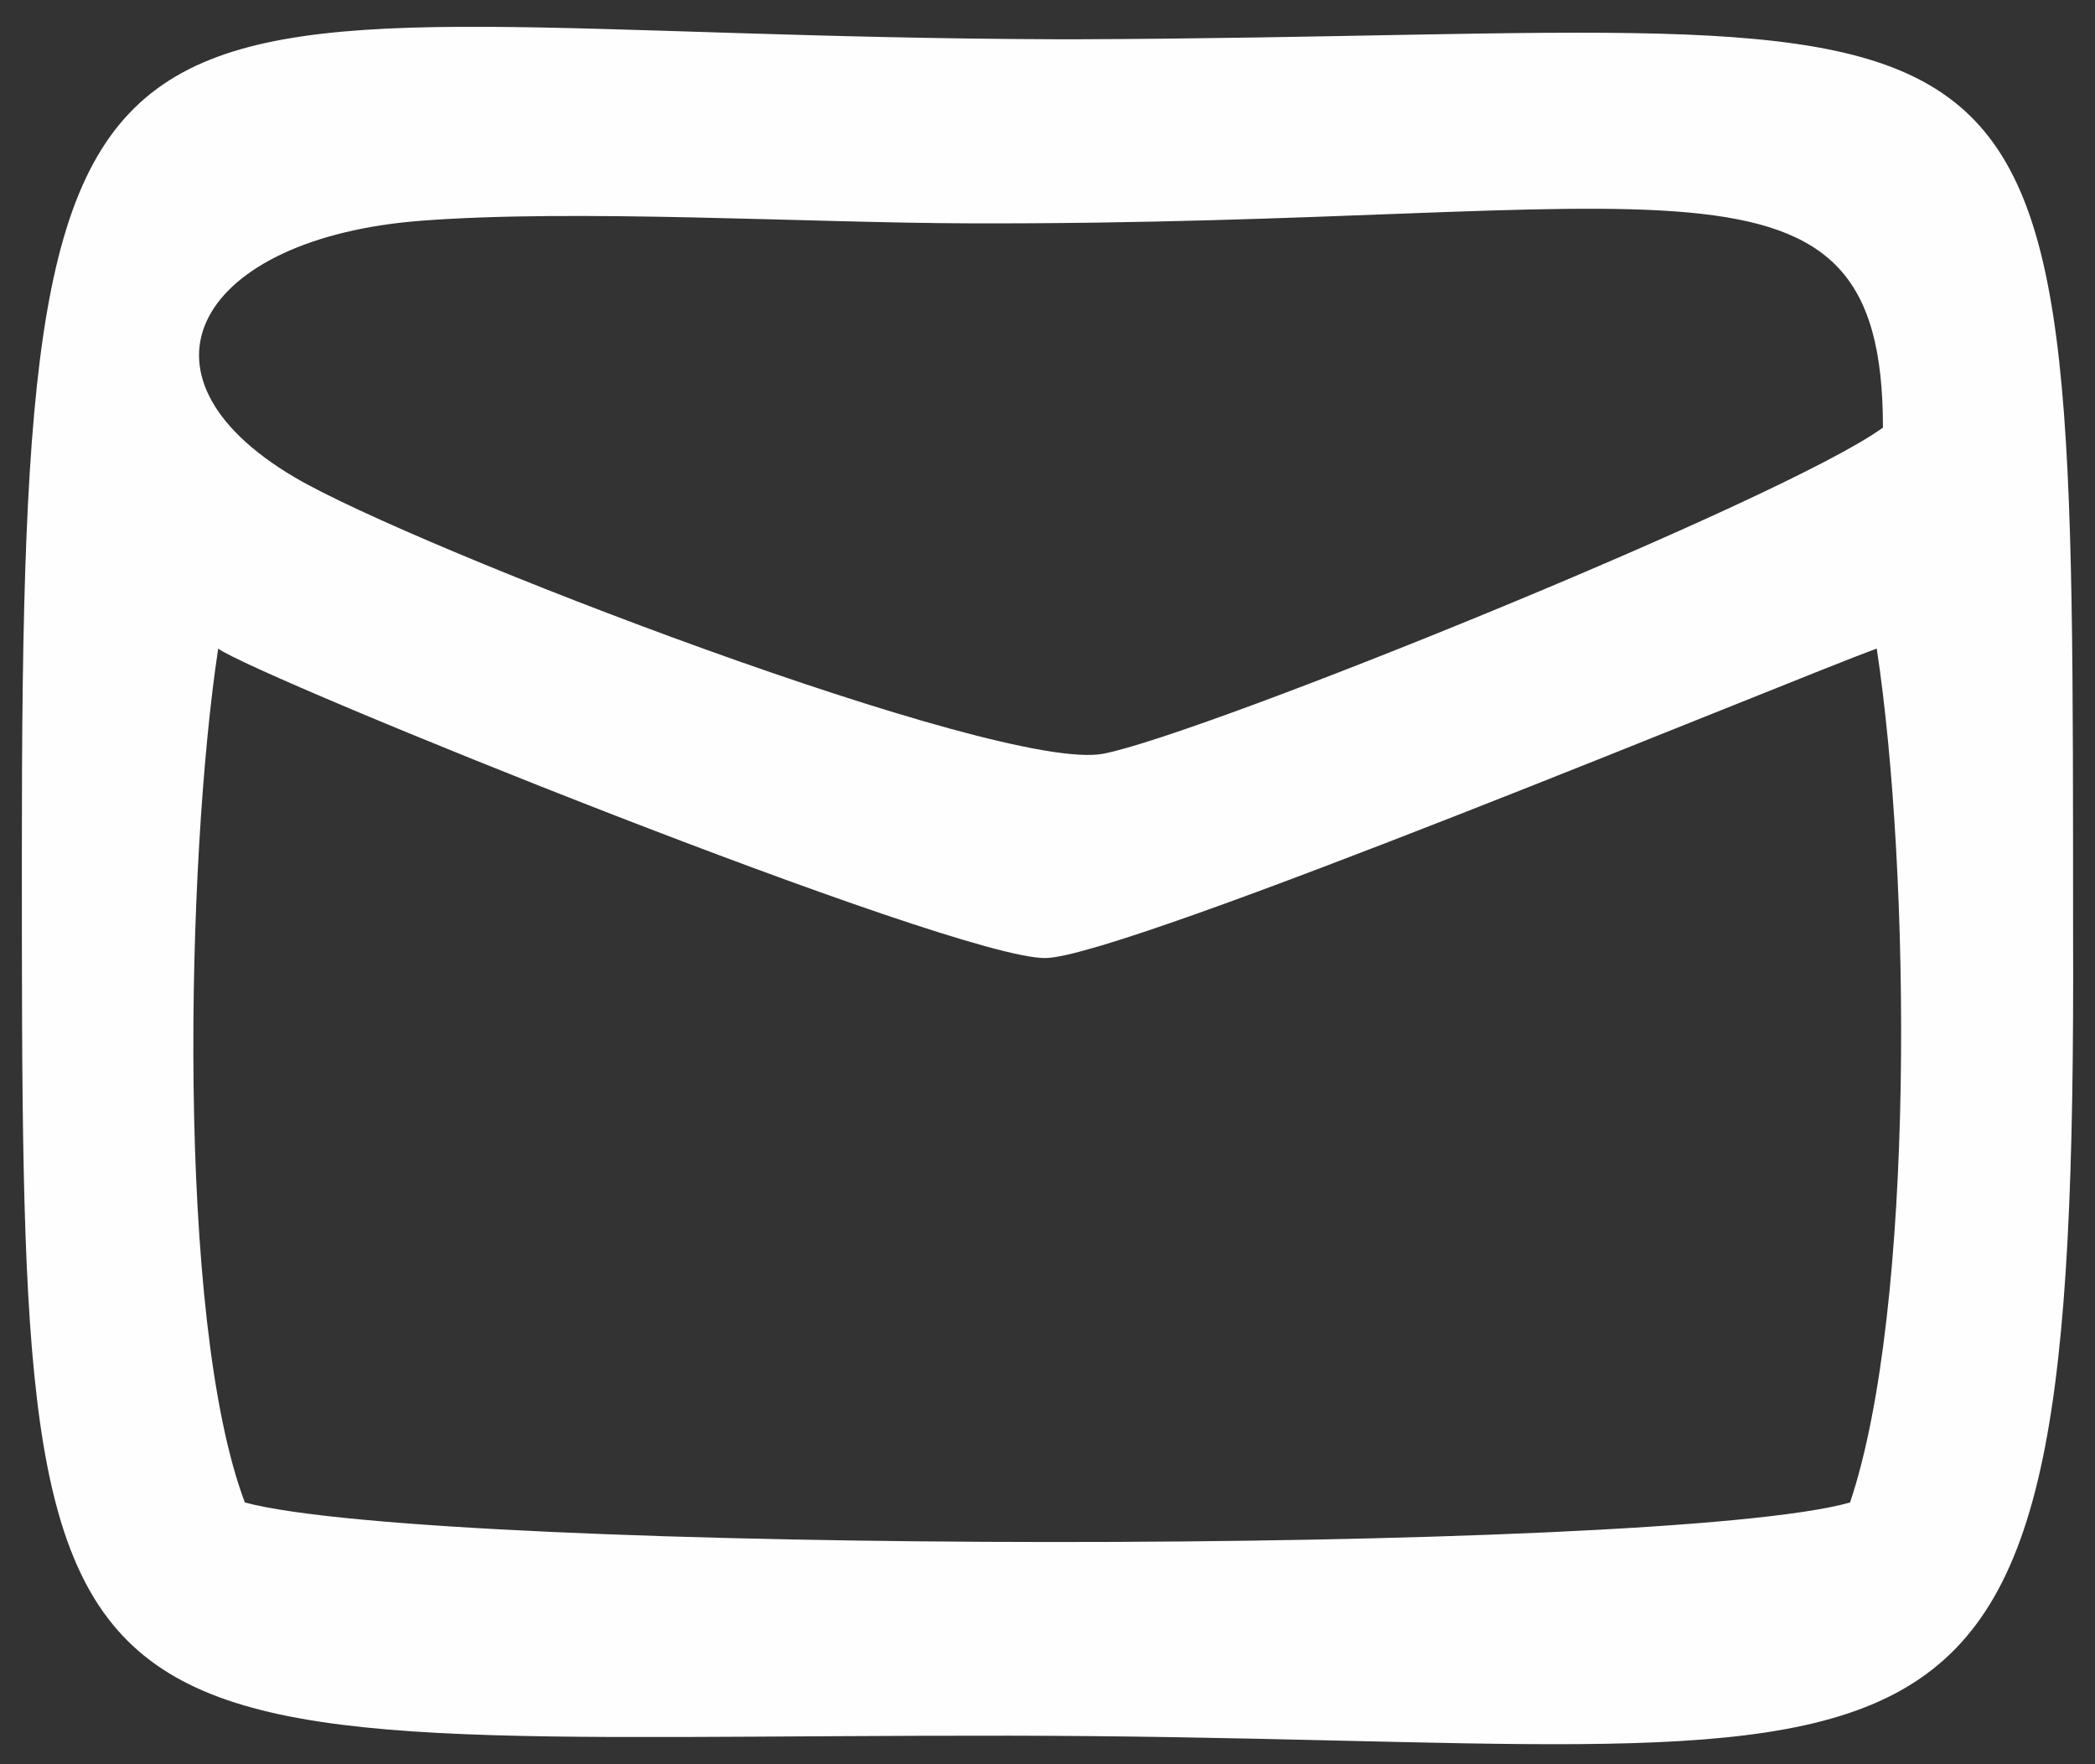
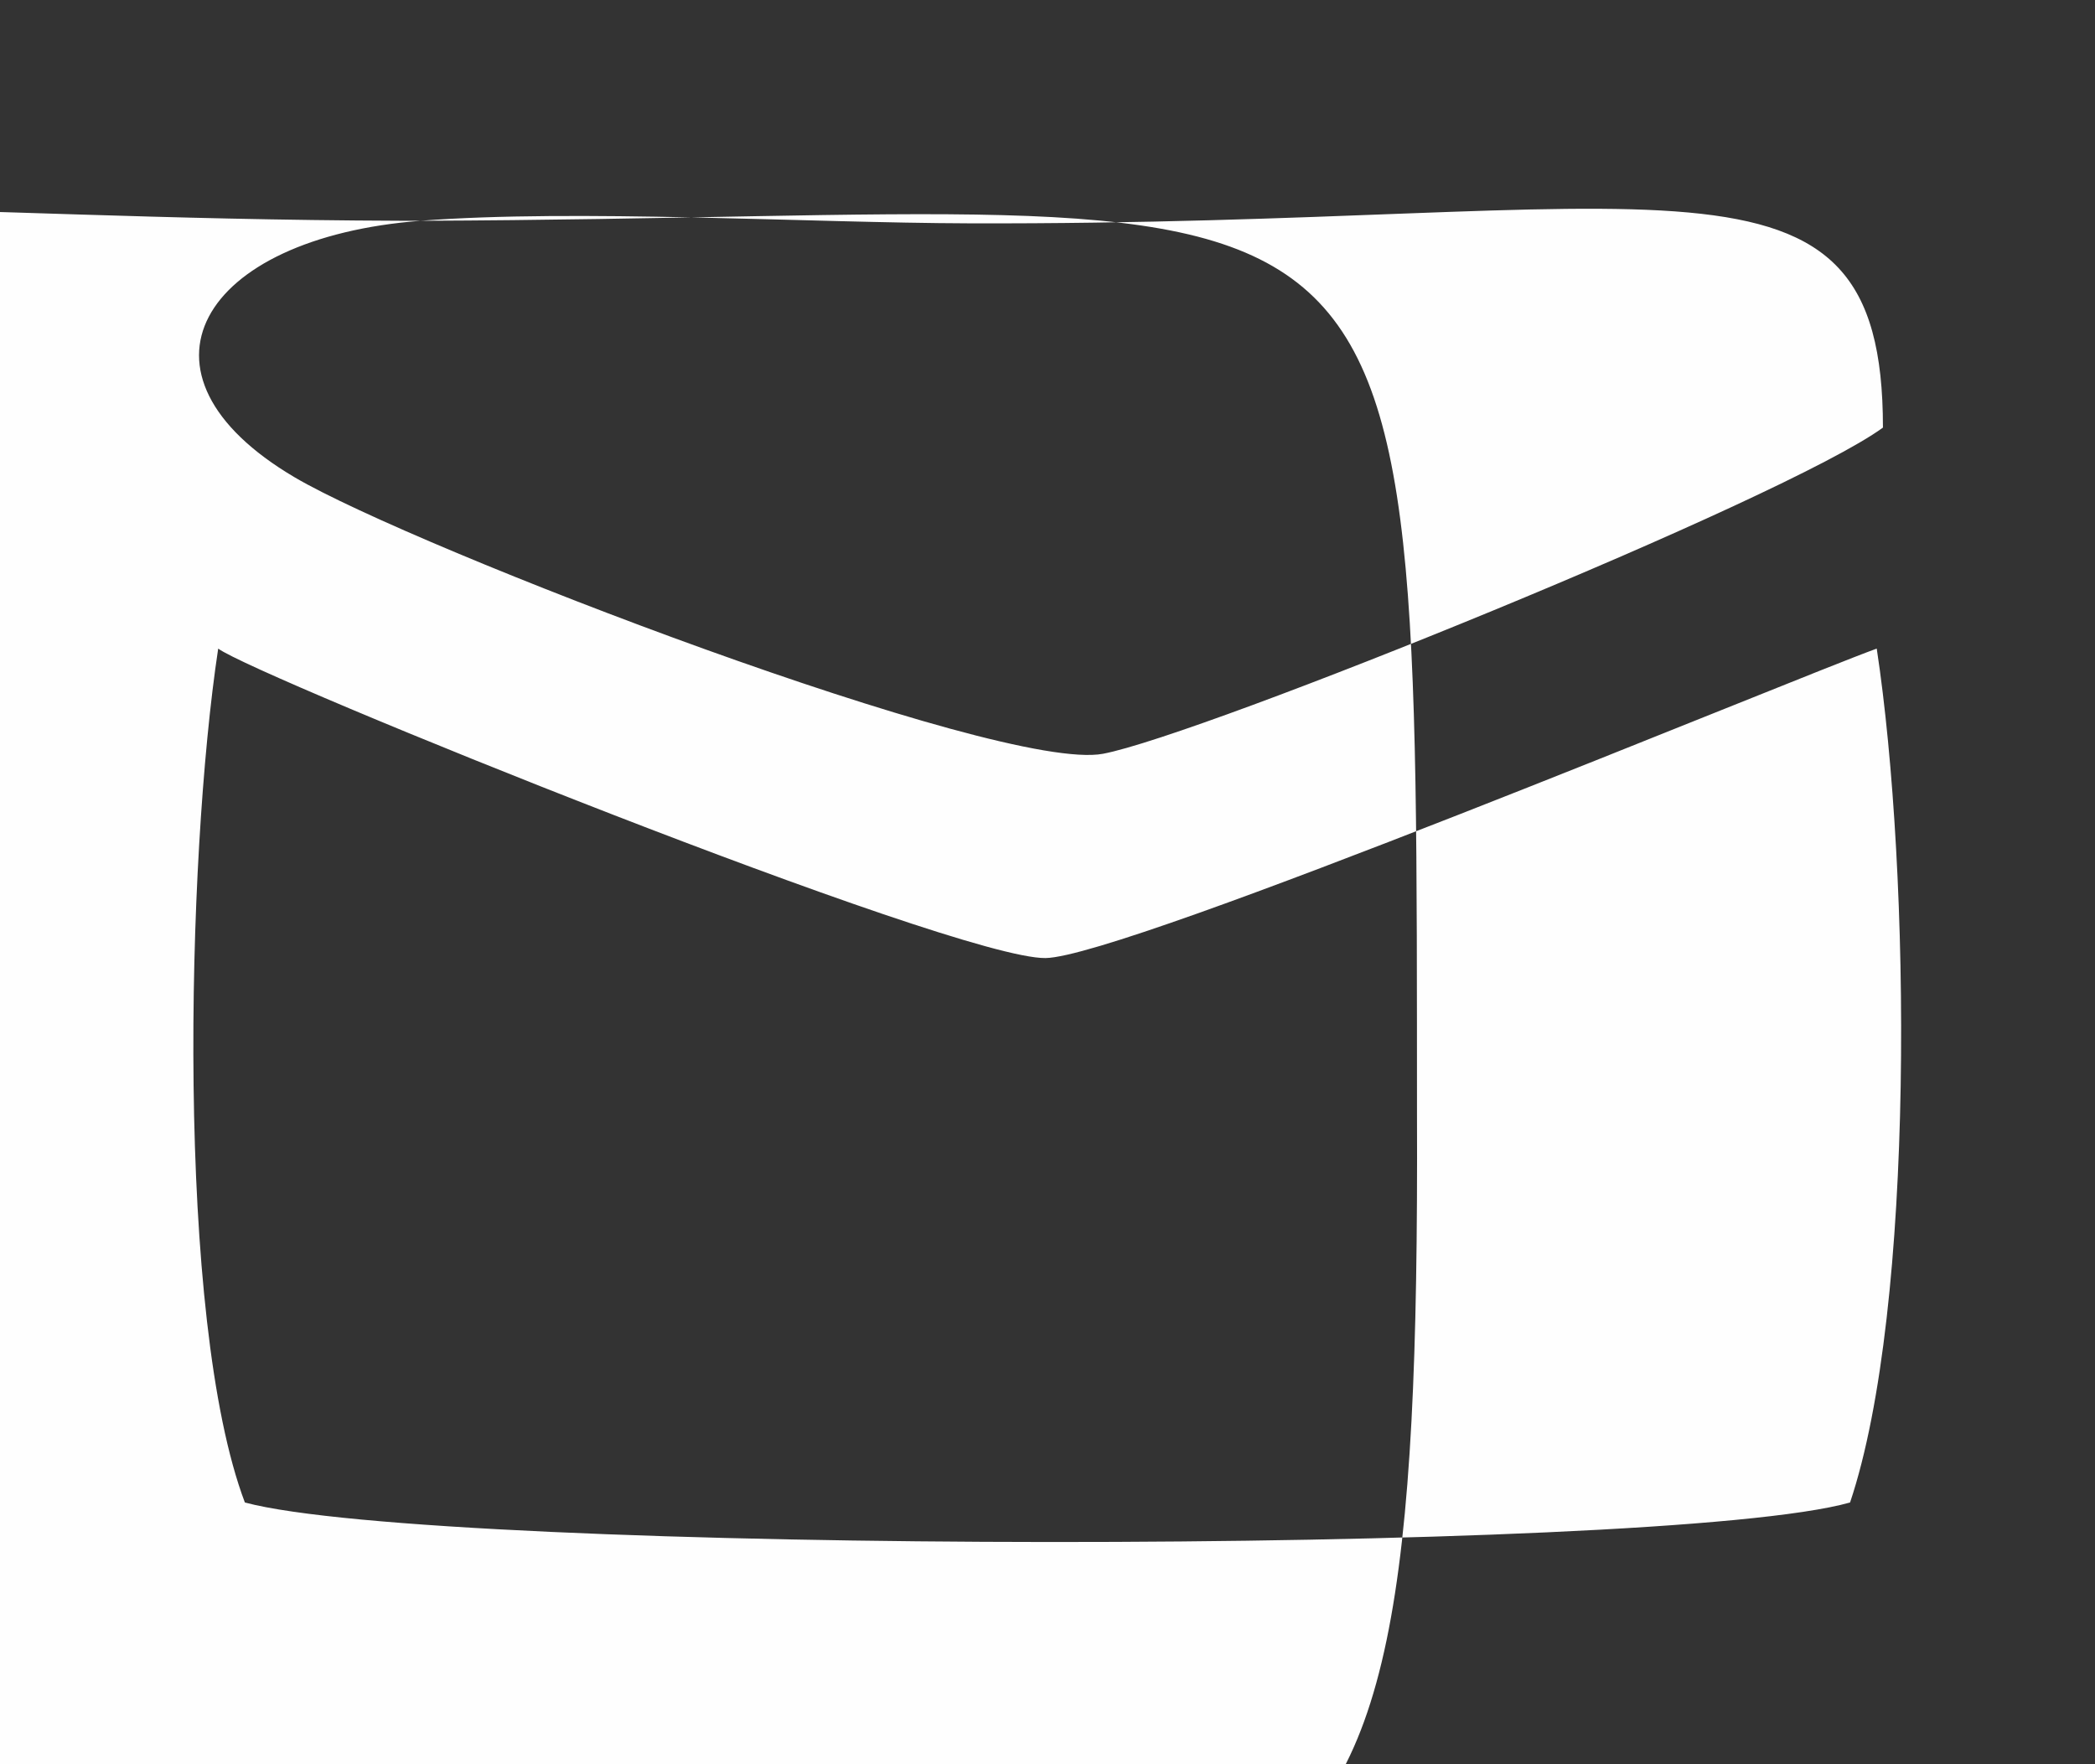
<svg xmlns="http://www.w3.org/2000/svg" xml:space="preserve" width="19mm" height="16mm" version="1.1" style="shape-rendering:geometricPrecision; text-rendering:geometricPrecision; image-rendering:optimizeQuality; fill-rule:evenodd; clip-rule:evenodd" viewBox="0 0 1900 1600">
  <rect x="0" y="0" width="1900" height="1600" fill="#333333" stroke="none" />
  <defs>
    <style type="text/css"> .fil0 {fill:#FEFEFE} </style>
  </defs>
  <g id="Слой_x0020_1">
-     <path class="fil0" d="M197.89 588.22c33.8,25.19 667.72,281.75 750.34,280.66 72.22,-0.95 673.4,-251.42 753.82,-280.66 30.78,202.23 35.2,597.56 -24.19,774.41 -171.71,48.54 -1280.46,47.05 -1455.78,0 -62.89,-166.28 -53.08,-584.57 -24.19,-774.41zm183.72 -388c140.54,-10.84 349.67,1.92 497.8,2.34 633.55,1.81 828.36,-89.83 828.27,185.24 -88.85,64.8 -618.13,278.97 -707.32,295.81 -93.22,17.6 -624.35,-186.6 -733.15,-250.73 -159.17,-93.82 -86.41,-217.18 114.4,-232.66zm595.03 -164.6l-18.08 0c-879.97,-3.01 -938.99,-153.56 -938.75,740.24 0.24,871.94 -3.16,797.28 896.2,798.27 865.42,0.95 967.26,132.3 964.12,-727.73 -0.52,-927.76 12.52,-813.92 -903.49,-810.78z" />
+     <path class="fil0" d="M197.89 588.22c33.8,25.19 667.72,281.75 750.34,280.66 72.22,-0.95 673.4,-251.42 753.82,-280.66 30.78,202.23 35.2,597.56 -24.19,774.41 -171.71,48.54 -1280.46,47.05 -1455.78,0 -62.89,-166.28 -53.08,-584.57 -24.19,-774.41zm183.72 -388c140.54,-10.84 349.67,1.92 497.8,2.34 633.55,1.81 828.36,-89.83 828.27,185.24 -88.85,64.8 -618.13,278.97 -707.32,295.81 -93.22,17.6 -624.35,-186.6 -733.15,-250.73 -159.17,-93.82 -86.41,-217.18 114.4,-232.66zl-18.08 0c-879.97,-3.01 -938.99,-153.56 -938.75,740.24 0.24,871.94 -3.16,797.28 896.2,798.27 865.42,0.95 967.26,132.3 964.12,-727.73 -0.52,-927.76 12.52,-813.92 -903.49,-810.78z" />
  </g>
</svg>